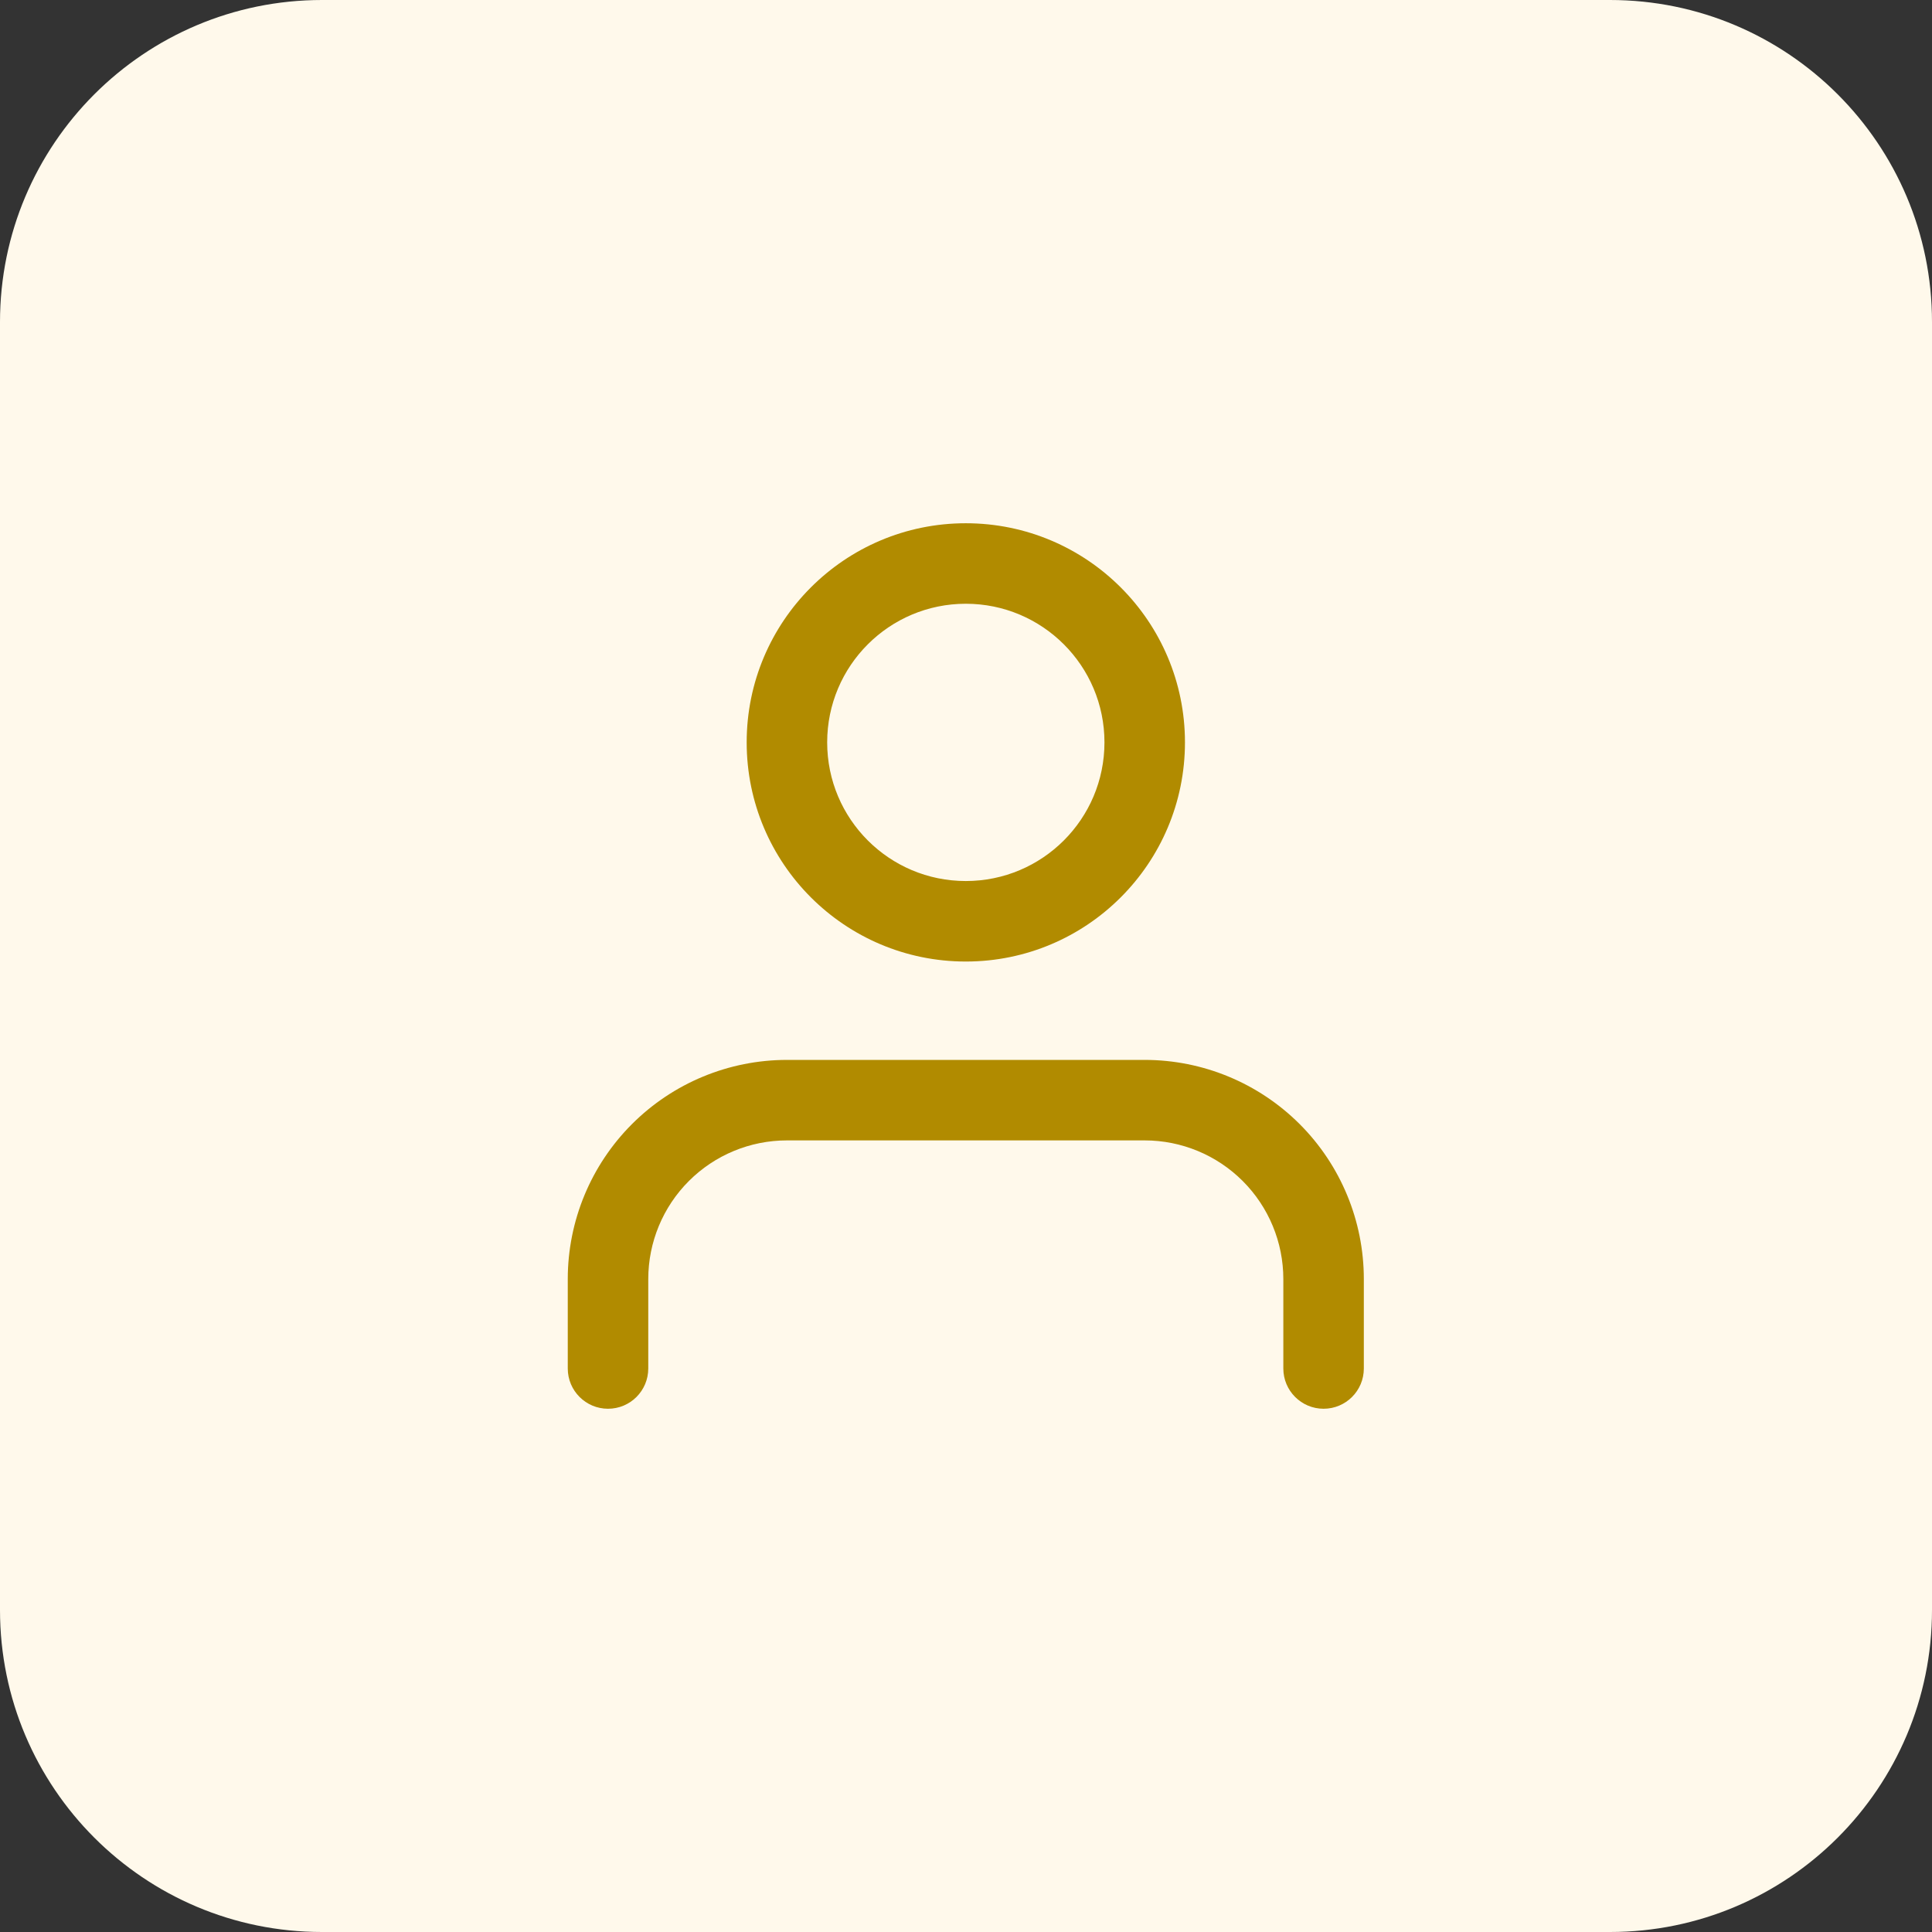
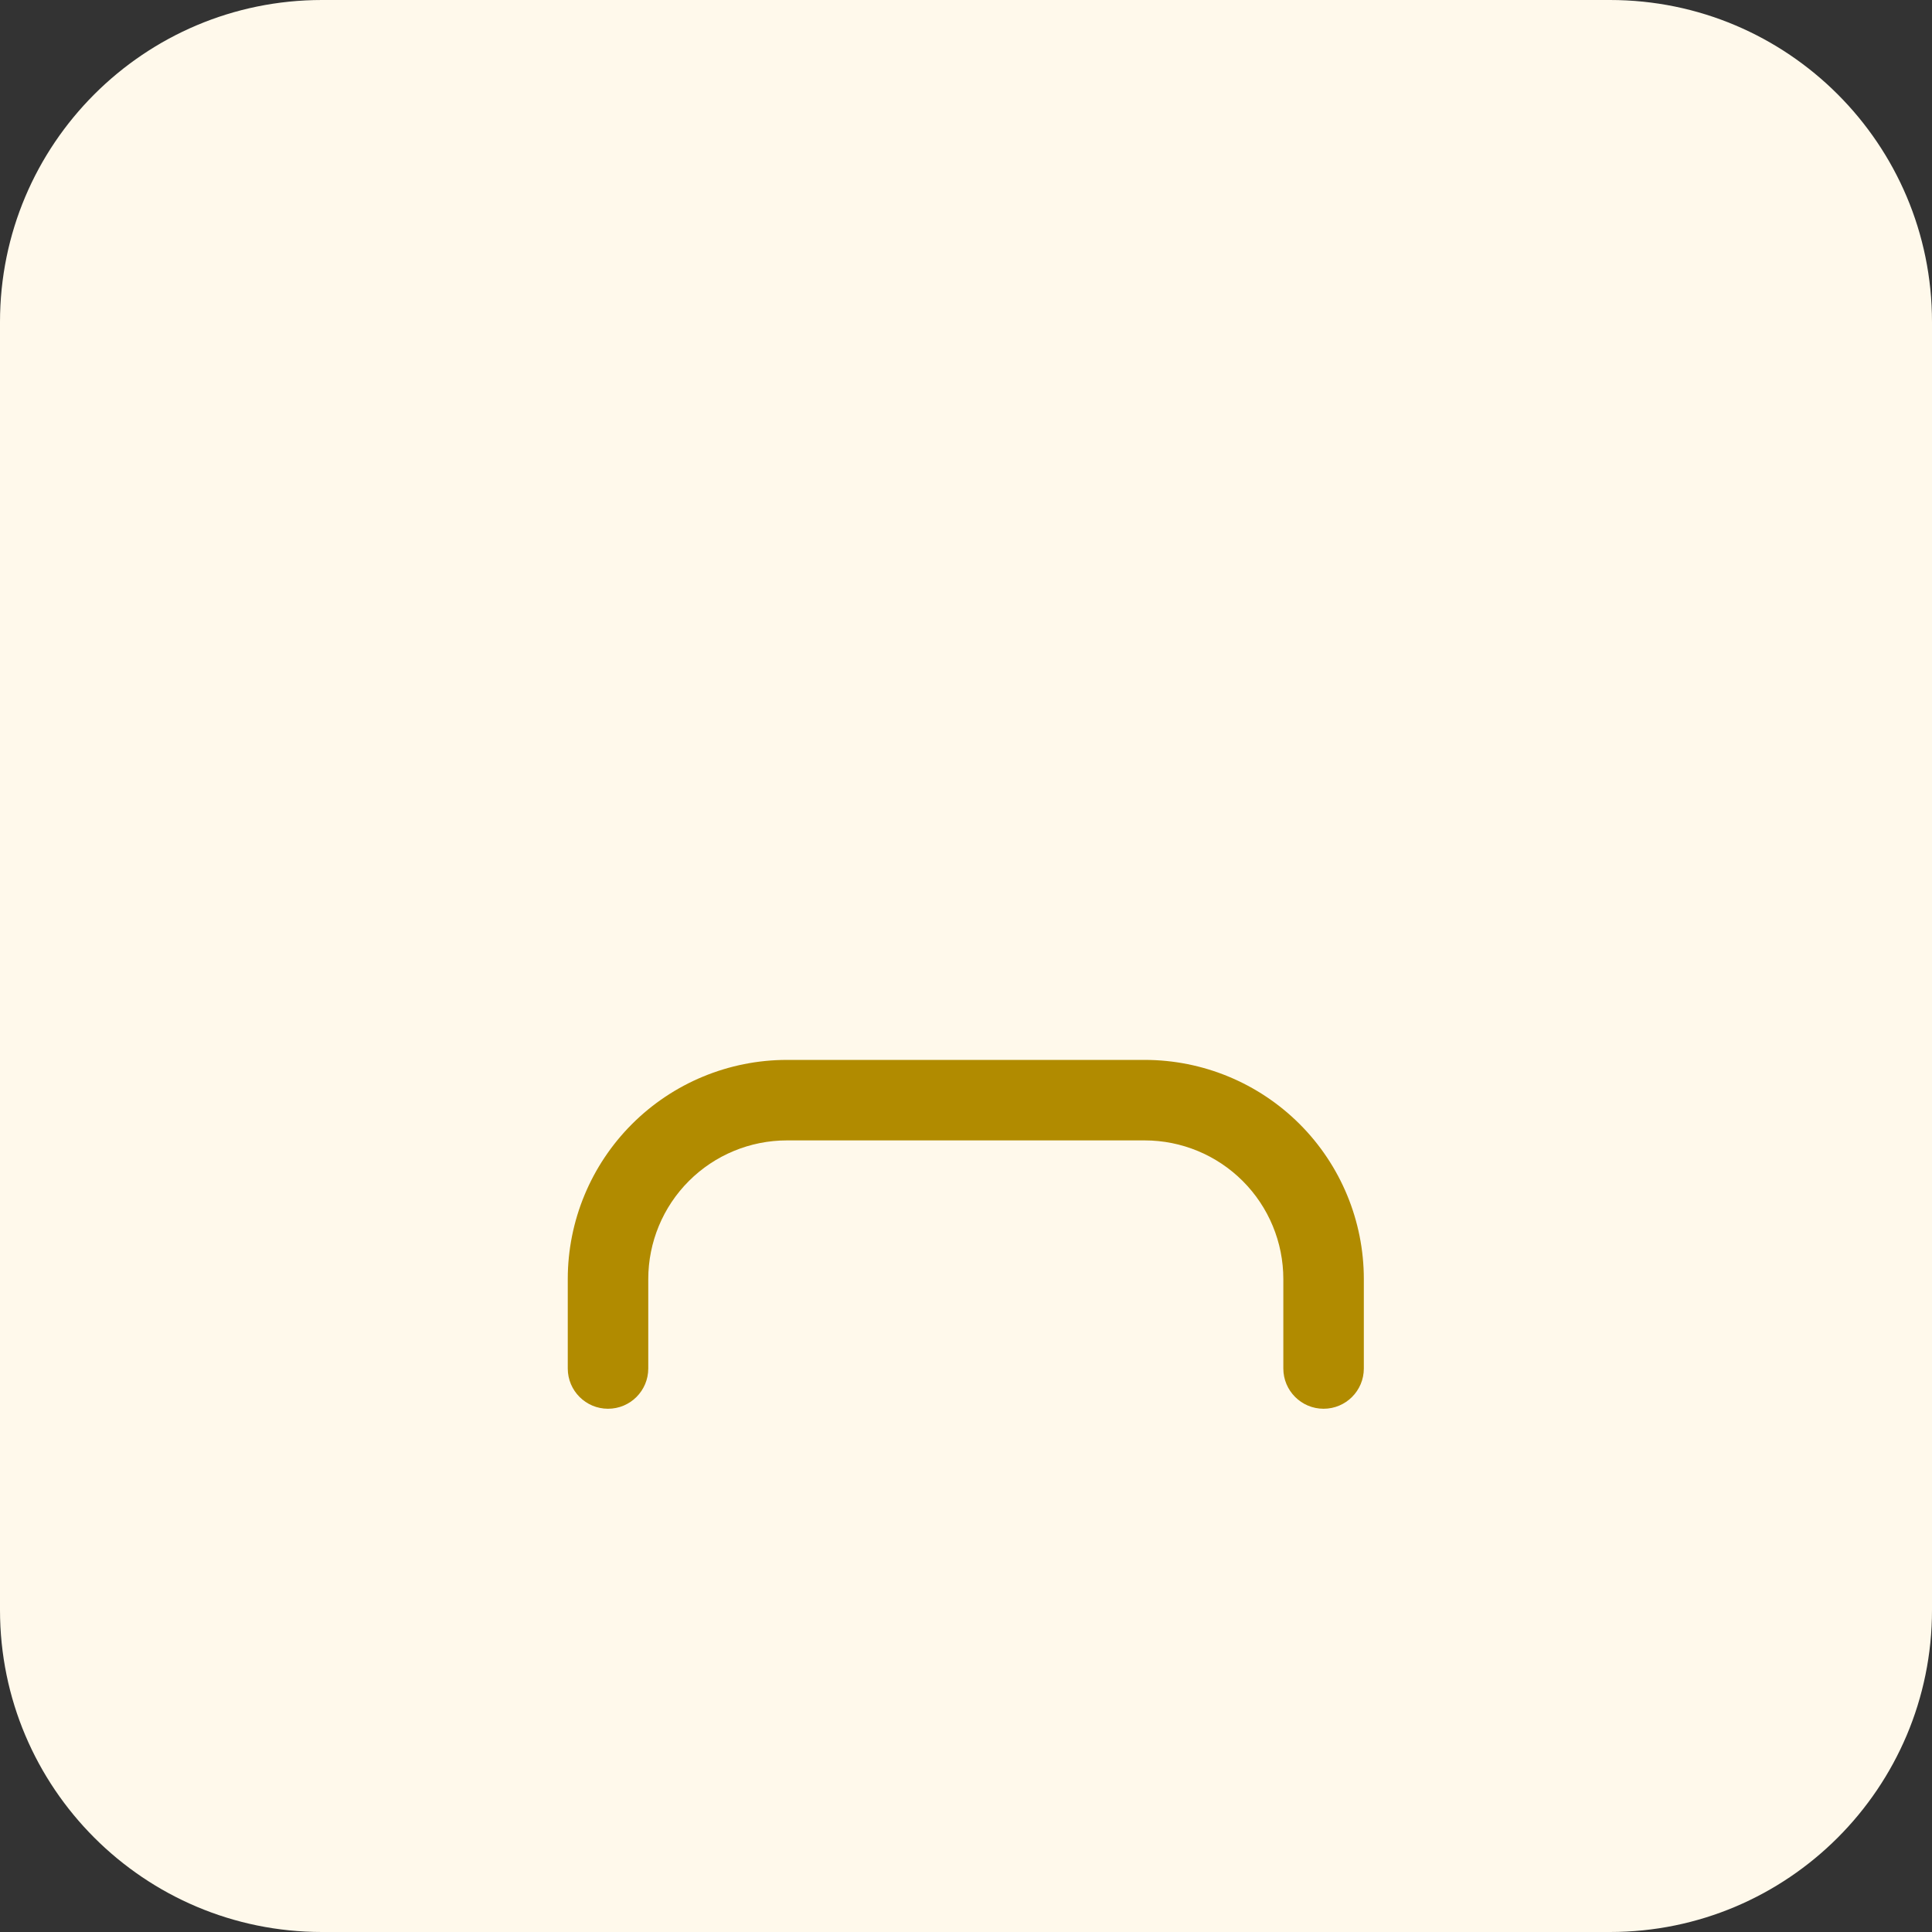
<svg xmlns="http://www.w3.org/2000/svg" width="48" height="48" viewBox="0 0 48 48" fill="none">
  <rect x="0" y="0" width="48" height="48" fill="#333333" stroke="none" />
  <path d="M0 8C0 3.582 3.582 0 8 0H40C44.418 0 48 3.582 48 8V40C48 44.418 44.418 48 40 48H8C3.582 48 0 44.418 0 40V8Z" fill="#FFF9EB" />
-   <path fill-rule="evenodd" clip-rule="evenodd" d="M23.995 13C20.988 13 18.551 15.438 18.551 18.444C18.551 21.451 20.988 23.889 23.995 23.889C27.002 23.889 29.44 21.451 29.44 18.444C29.44 15.438 27.002 13 23.995 13ZM20.551 18.444C20.551 16.542 22.093 15 23.995 15C25.898 15 27.44 16.542 27.44 18.444C27.44 20.347 25.898 21.889 23.995 21.889C22.093 21.889 20.551 20.347 20.551 18.444Z" fill="#B18B00" />
  <path d="M19.551 26.333C18.107 26.333 16.722 26.907 15.701 27.928C14.68 28.949 14.106 30.334 14.106 31.778V34C14.106 34.552 14.554 35 15.106 35C15.659 35 16.106 34.552 16.106 34V31.778C16.106 30.864 16.469 29.988 17.115 29.342C17.761 28.696 18.637 28.333 19.551 28.333H28.44C29.353 28.333 30.229 28.696 30.875 29.342C31.521 29.988 31.884 30.864 31.884 31.778V34C31.884 34.552 32.332 35 32.884 35C33.437 35 33.884 34.552 33.884 34V31.778C33.884 30.334 33.311 28.949 32.29 27.928C31.268 26.907 29.884 26.333 28.44 26.333H19.551Z" fill="#B18B00" />
</svg>